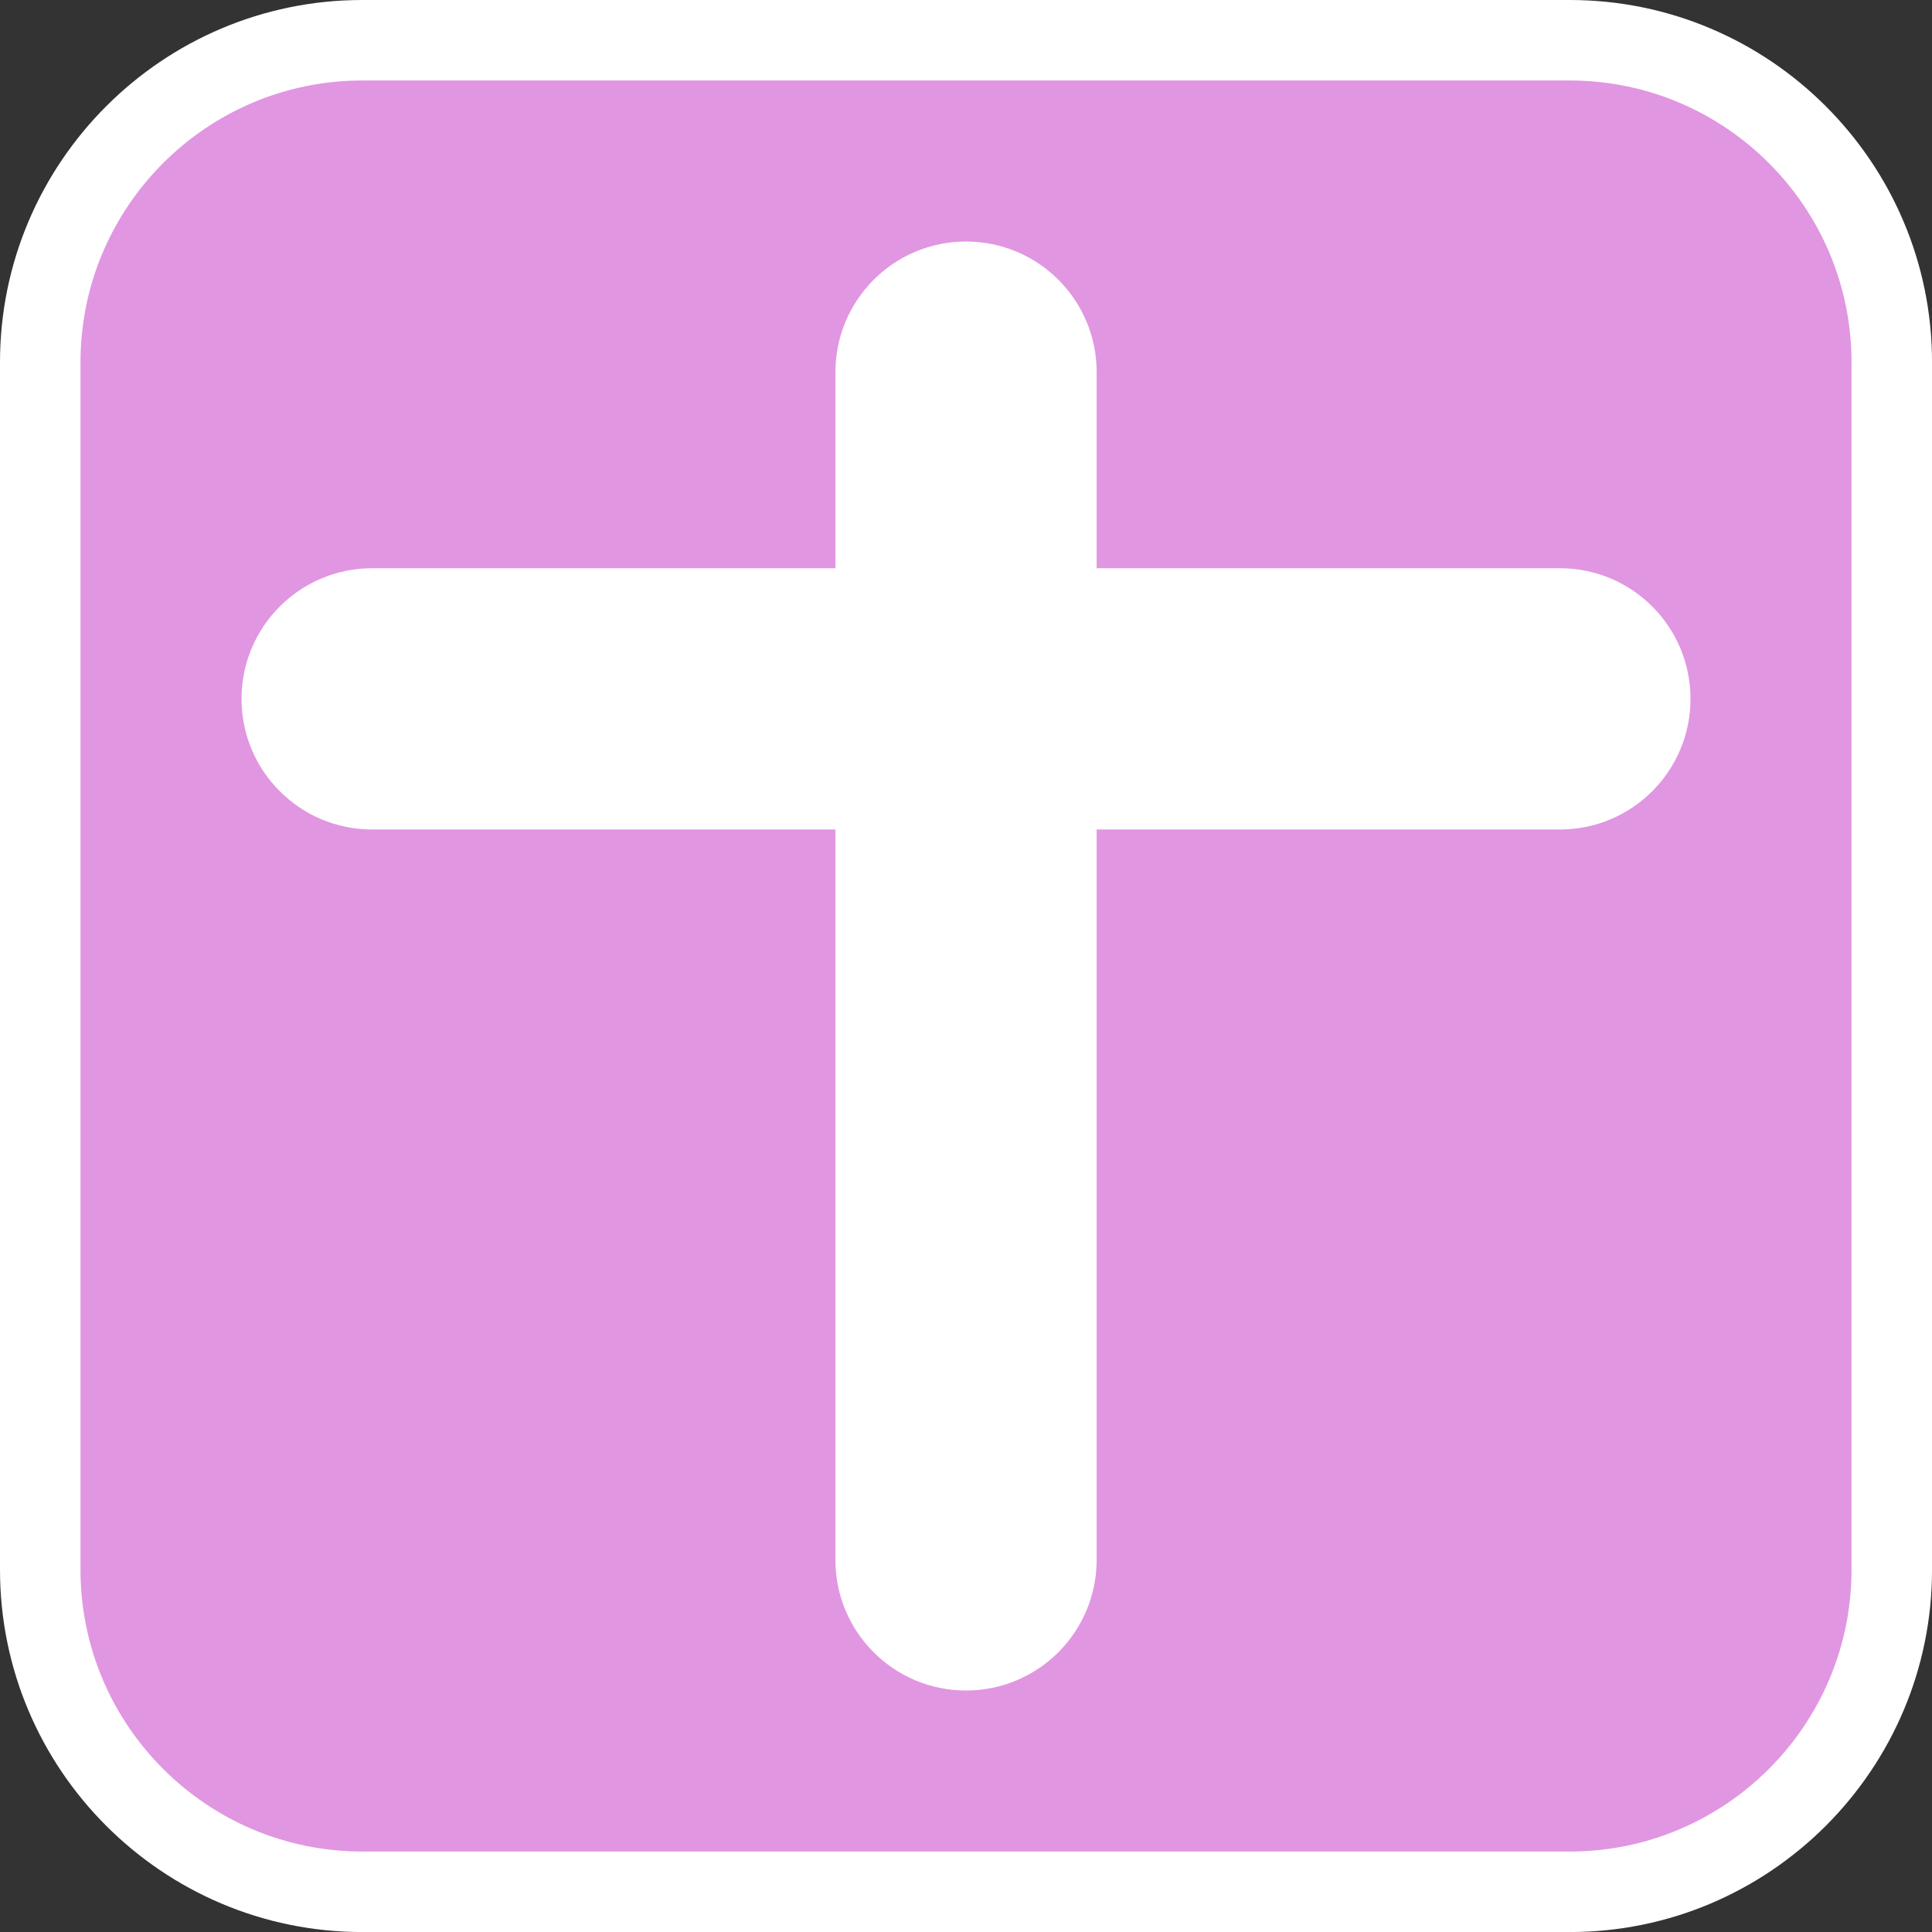
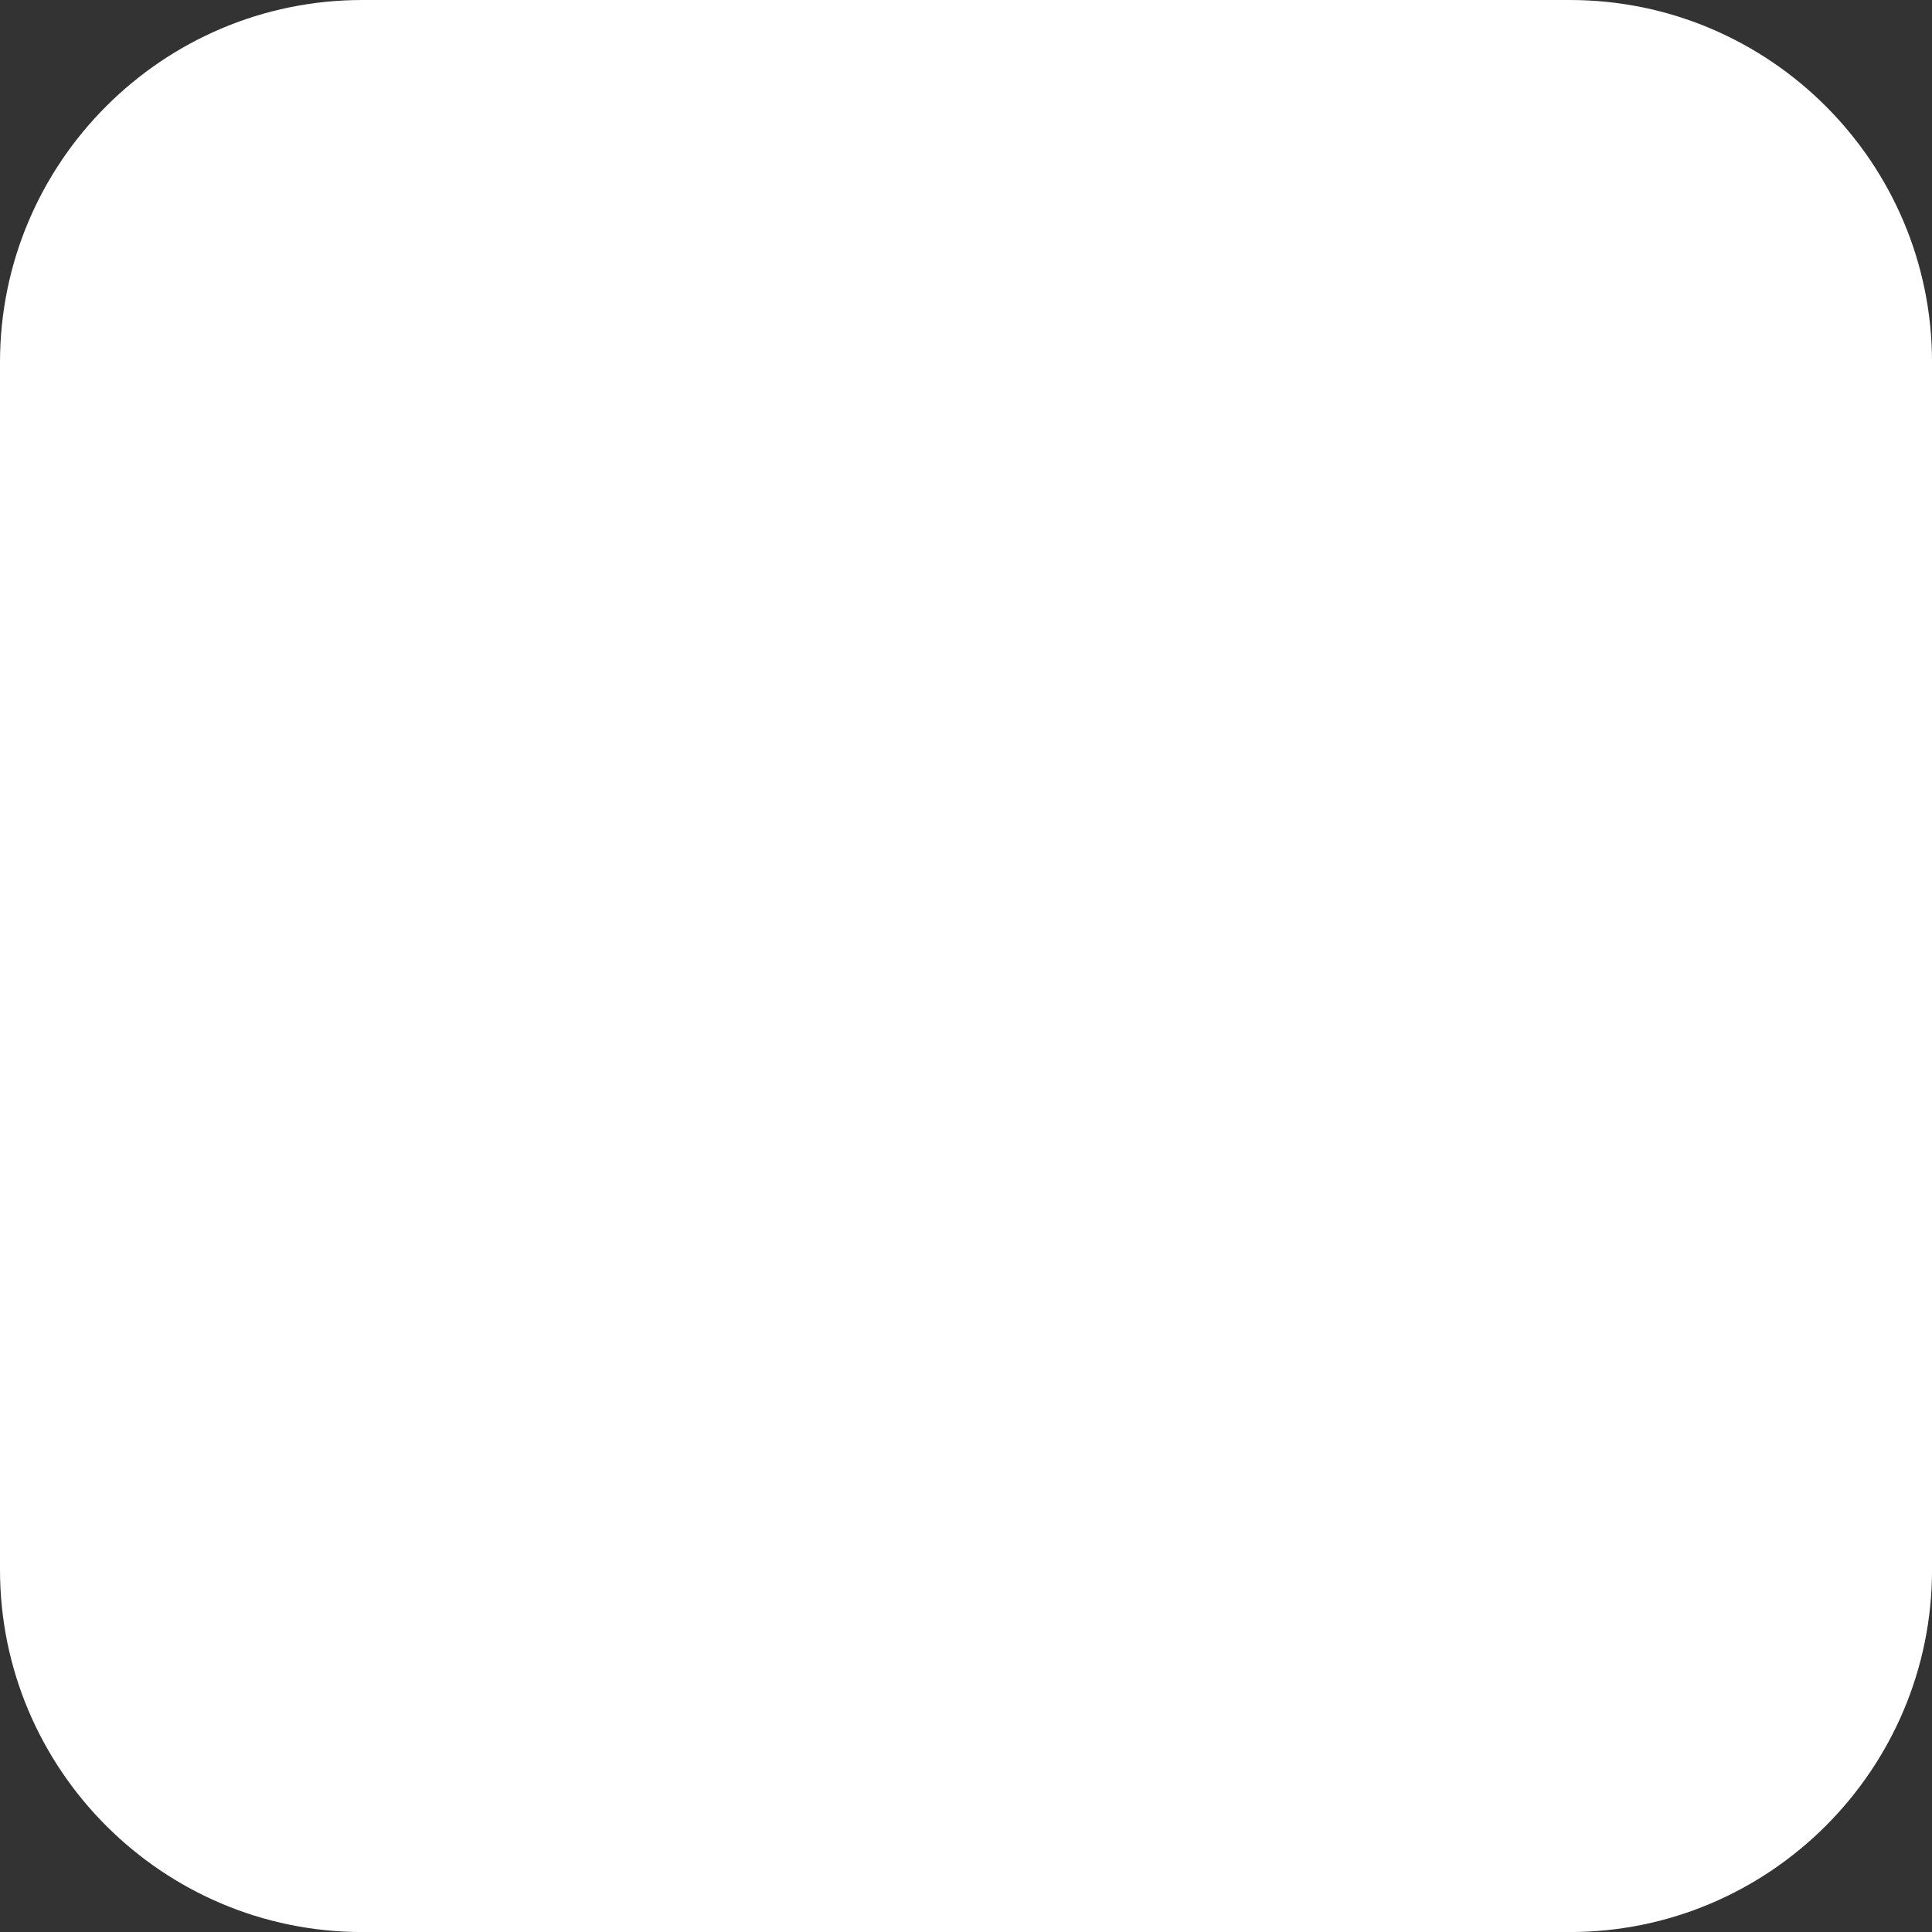
<svg xmlns="http://www.w3.org/2000/svg" version="1.1" id="Calque_1" x="0px" y="0px" width="136.061px" height="136.061px" viewBox="0 0 136.061 136.061" enable-background="new 0 0 136.061 136.061" xml:space="preserve">
  <rect x="0" y="0" width="136.061" height="136.061" fill="#333333" stroke="none" />
  <g>
    <path fill="#FFFFFF" d="M110.551,0H25.512C11.445,0,0,11.445,0,25.512v85.04c0,14.066,11.443,25.512,25.512,25.512h85.039   c14.067,0,25.512-11.444,25.512-25.512v-85.04C136.063,11.445,124.618,0,110.551,0z" />
-     <path fill="#E196E1" d="M110.551,5.669H25.512c-10.941,0-19.843,8.9-19.843,19.843v85.04c0,10.94,8.9,19.842,19.843,19.842h85.039   c10.941,0,19.842-8.9,19.842-19.842v-85.04C130.393,14.571,121.492,5.669,110.551,5.669z" />
  </g>
-   <path fill="#FFFFFF" d="M109.857,40.017H77.232V26.208c0-5.081-4.118-9.199-9.199-9.199s-9.198,4.118-9.198,9.199v13.809H26.209  c-5.081,0-9.2,4.12-9.2,9.201c0,5.08,4.119,9.199,9.2,9.199h32.624v51.438c0,5.081,4.117,9.199,9.198,9.199s9.199-4.118,9.199-9.199  V58.417h32.625c5.081,0,9.198-4.119,9.198-9.199C119.055,44.137,114.938,40.017,109.857,40.017z" />
</svg>